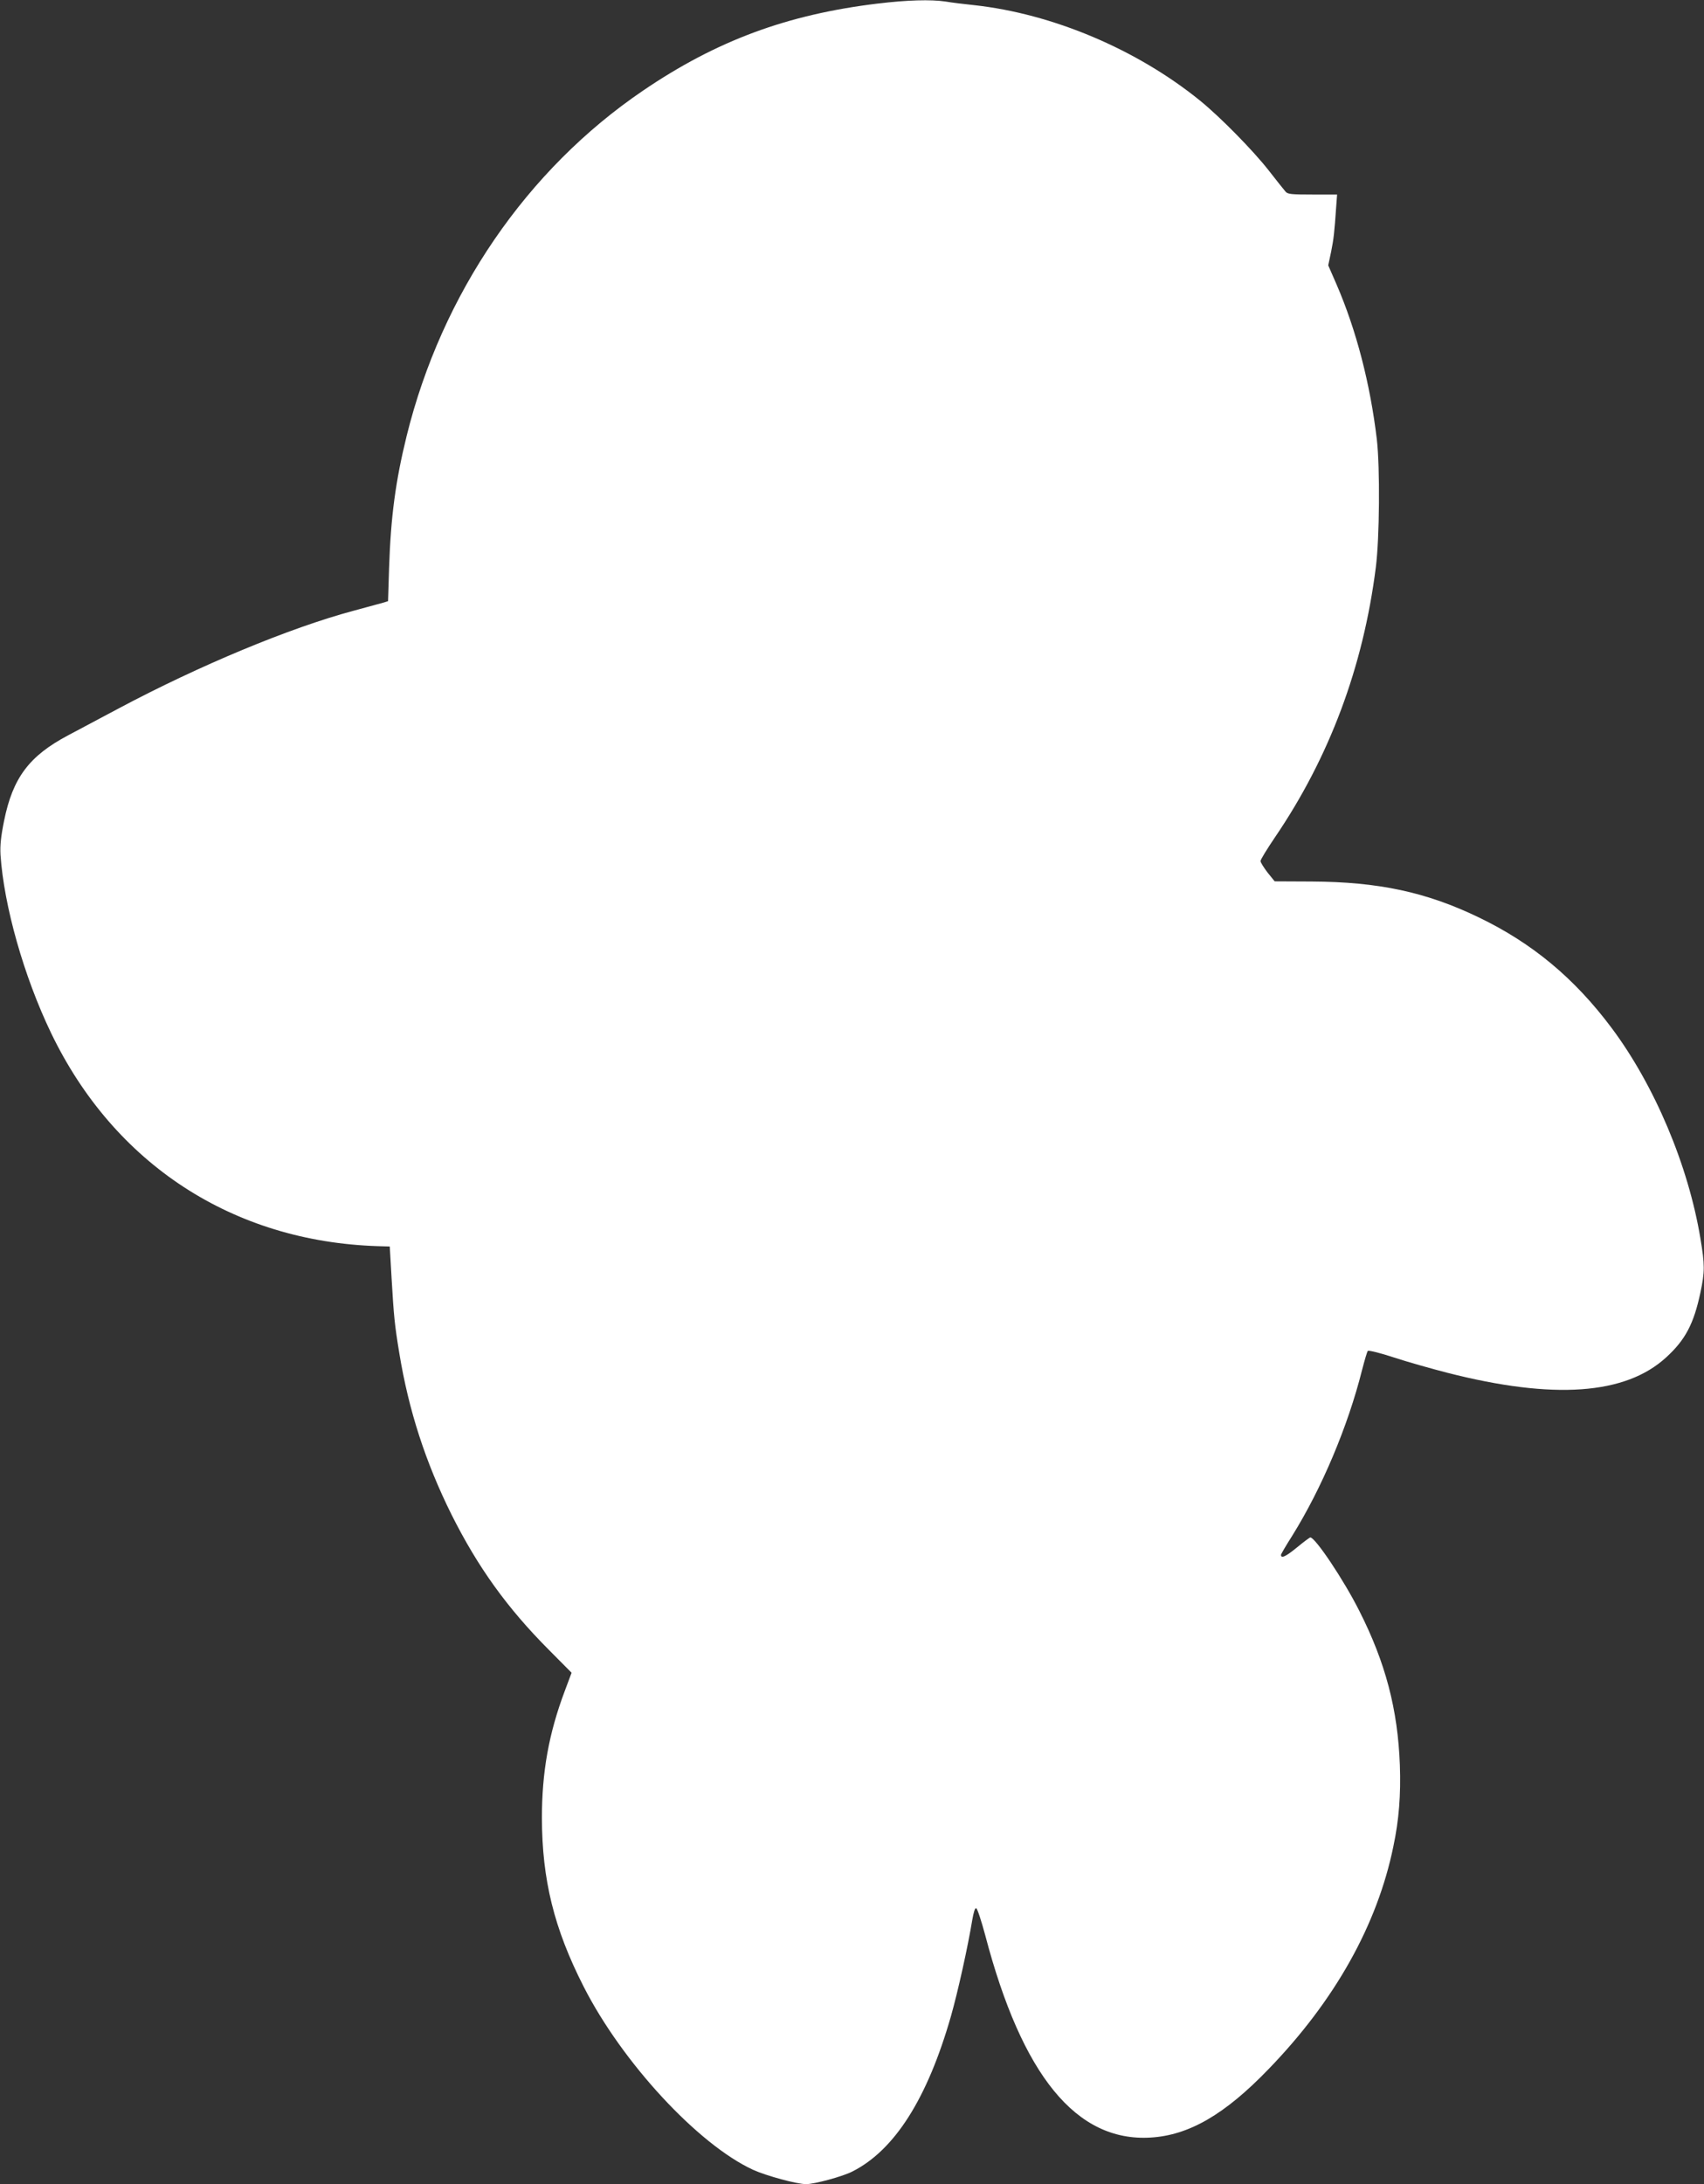
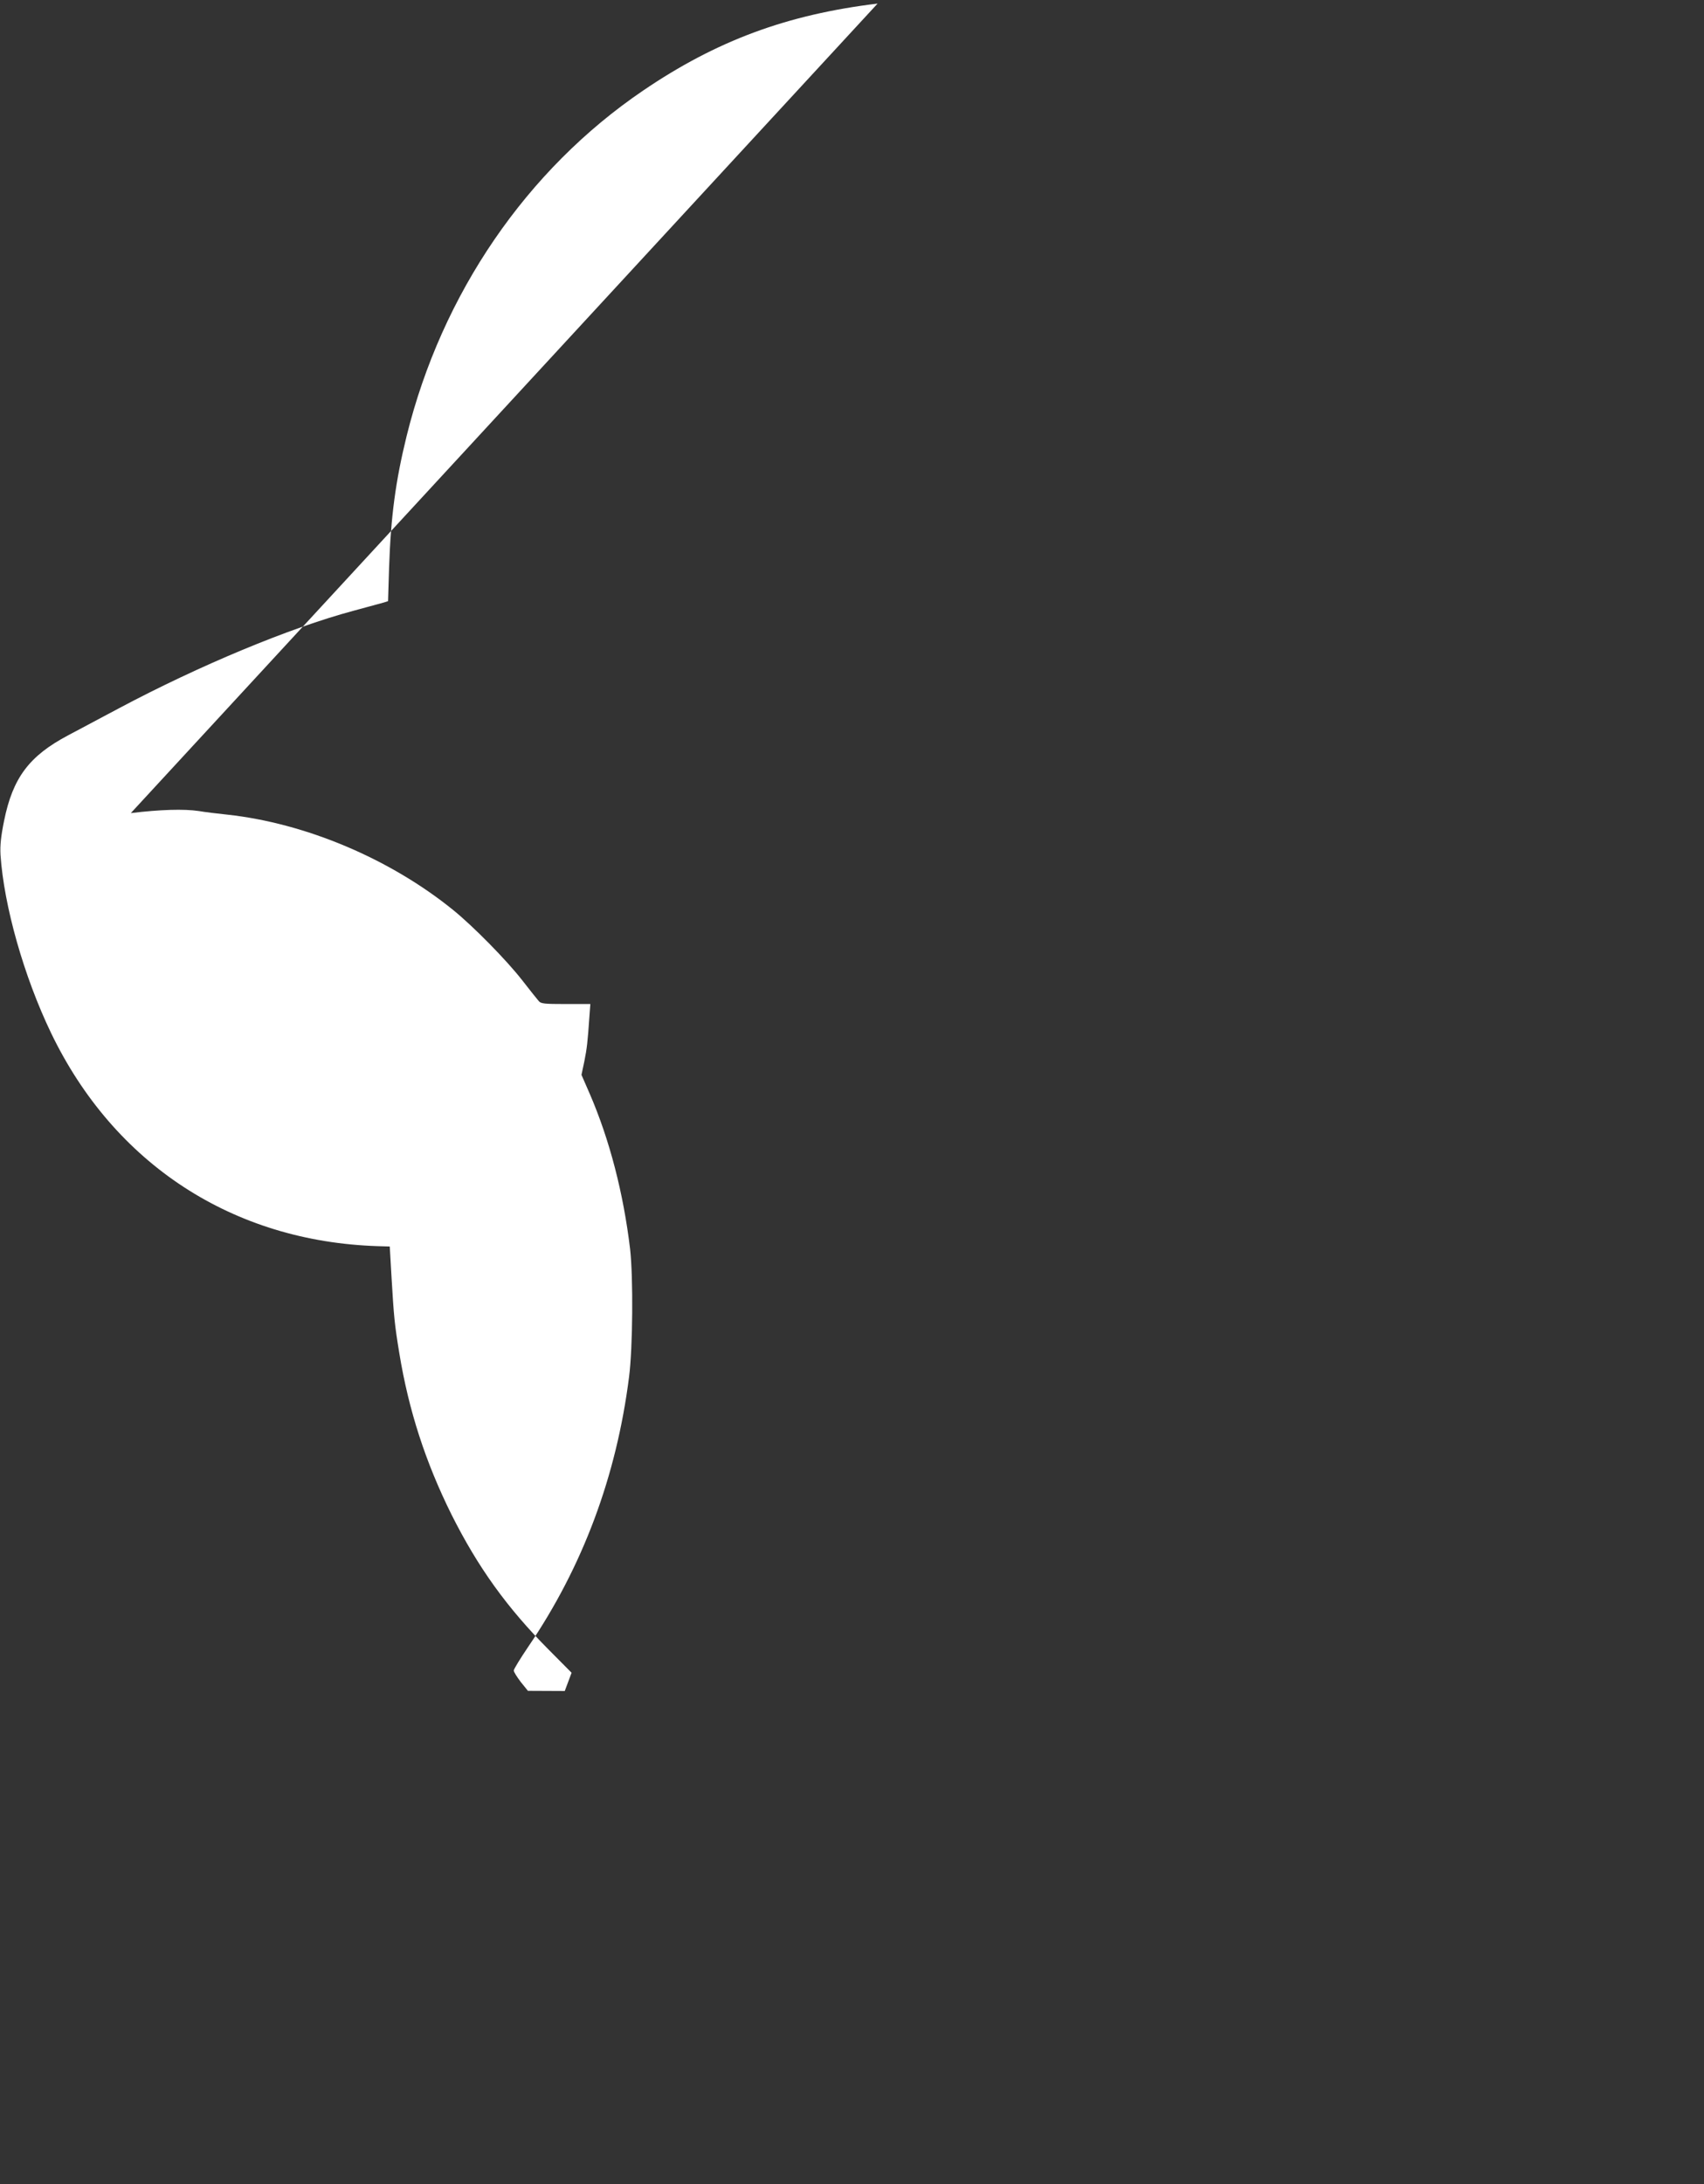
<svg xmlns="http://www.w3.org/2000/svg" version="1.0" width="999pt" height="1280pt" viewBox="0 0 999 1280" preserveAspectRatio="xMidYMid meet">
  <rect x="0" y="0" width="999" height="1280" fill="#333333" stroke="none" />
  <g transform="translate(0,1280) scale(0.1,-0.1)" fill="#ffffff" stroke="none">
-     <path d="M5145 12779 c-530 -64 -944 -217 -1375 -510 -682 -463 -1180 -1190 -1386 -2024 -65 -264 -93 -473 -103 -774 l-6 -194 -25 -8 c-14 -4 -95 -26 -180 -49 -372 -100 -899 -319 -1373 -571 -94 -50 -228 -121 -297 -158 -229 -121 -325 -249 -376 -501 -19 -94 -24 -144 -21 -200 20 -299 137 -712 296 -1043 370 -769 1066 -1223 1916 -1250 l70 -2 11 -190 c13 -219 17 -265 45 -435 55 -336 154 -640 306 -946 155 -309 326 -547 571 -793 l133 -134 -40 -107 c-94 -250 -134 -475 -134 -745 1 -361 71 -647 245 -988 226 -444 670 -924 993 -1073 77 -35 257 -84 311 -84 49 0 215 45 271 74 248 125 440 428 578 910 41 144 99 406 125 564 8 46 16 72 23 69 7 -2 30 -73 53 -158 216 -823 534 -1212 969 -1186 225 13 436 135 693 402 388 401 637 845 731 1305 33 156 44 302 38 475 -12 327 -84 601 -238 905 -91 181 -258 430 -287 430 -4 0 -40 -27 -80 -60 -65 -53 -92 -65 -92 -42 0 4 29 54 66 112 173 278 326 640 409 970 15 58 30 109 34 113 5 5 73 -12 152 -38 79 -26 221 -66 314 -90 623 -159 1044 -129 1283 90 113 103 162 197 201 380 26 123 26 162 0 317 -71 429 -269 897 -520 1233 -218 292 -466 498 -780 649 -307 148 -587 208 -980 210 l-216 1 -42 52 c-22 29 -41 59 -41 67 0 8 38 70 84 138 320 470 518 999 592 1583 22 171 25 583 6 750 -39 326 -120 640 -237 910 l-48 110 17 80 c15 76 19 108 30 268 l5 67 -144 0 c-126 0 -147 2 -159 18 -8 9 -52 64 -97 122 -93 119 -285 314 -403 410 -371 301 -866 510 -1326 560 -58 6 -132 15 -166 21 -87 13 -226 9 -399 -12z" />
+     <path d="M5145 12779 c-530 -64 -944 -217 -1375 -510 -682 -463 -1180 -1190 -1386 -2024 -65 -264 -93 -473 -103 -774 l-6 -194 -25 -8 c-14 -4 -95 -26 -180 -49 -372 -100 -899 -319 -1373 -571 -94 -50 -228 -121 -297 -158 -229 -121 -325 -249 -376 -501 -19 -94 -24 -144 -21 -200 20 -299 137 -712 296 -1043 370 -769 1066 -1223 1916 -1250 l70 -2 11 -190 c13 -219 17 -265 45 -435 55 -336 154 -640 306 -946 155 -309 326 -547 571 -793 l133 -134 -40 -107 l-216 1 -42 52 c-22 29 -41 59 -41 67 0 8 38 70 84 138 320 470 518 999 592 1583 22 171 25 583 6 750 -39 326 -120 640 -237 910 l-48 110 17 80 c15 76 19 108 30 268 l5 67 -144 0 c-126 0 -147 2 -159 18 -8 9 -52 64 -97 122 -93 119 -285 314 -403 410 -371 301 -866 510 -1326 560 -58 6 -132 15 -166 21 -87 13 -226 9 -399 -12z" />
  </g>
</svg>